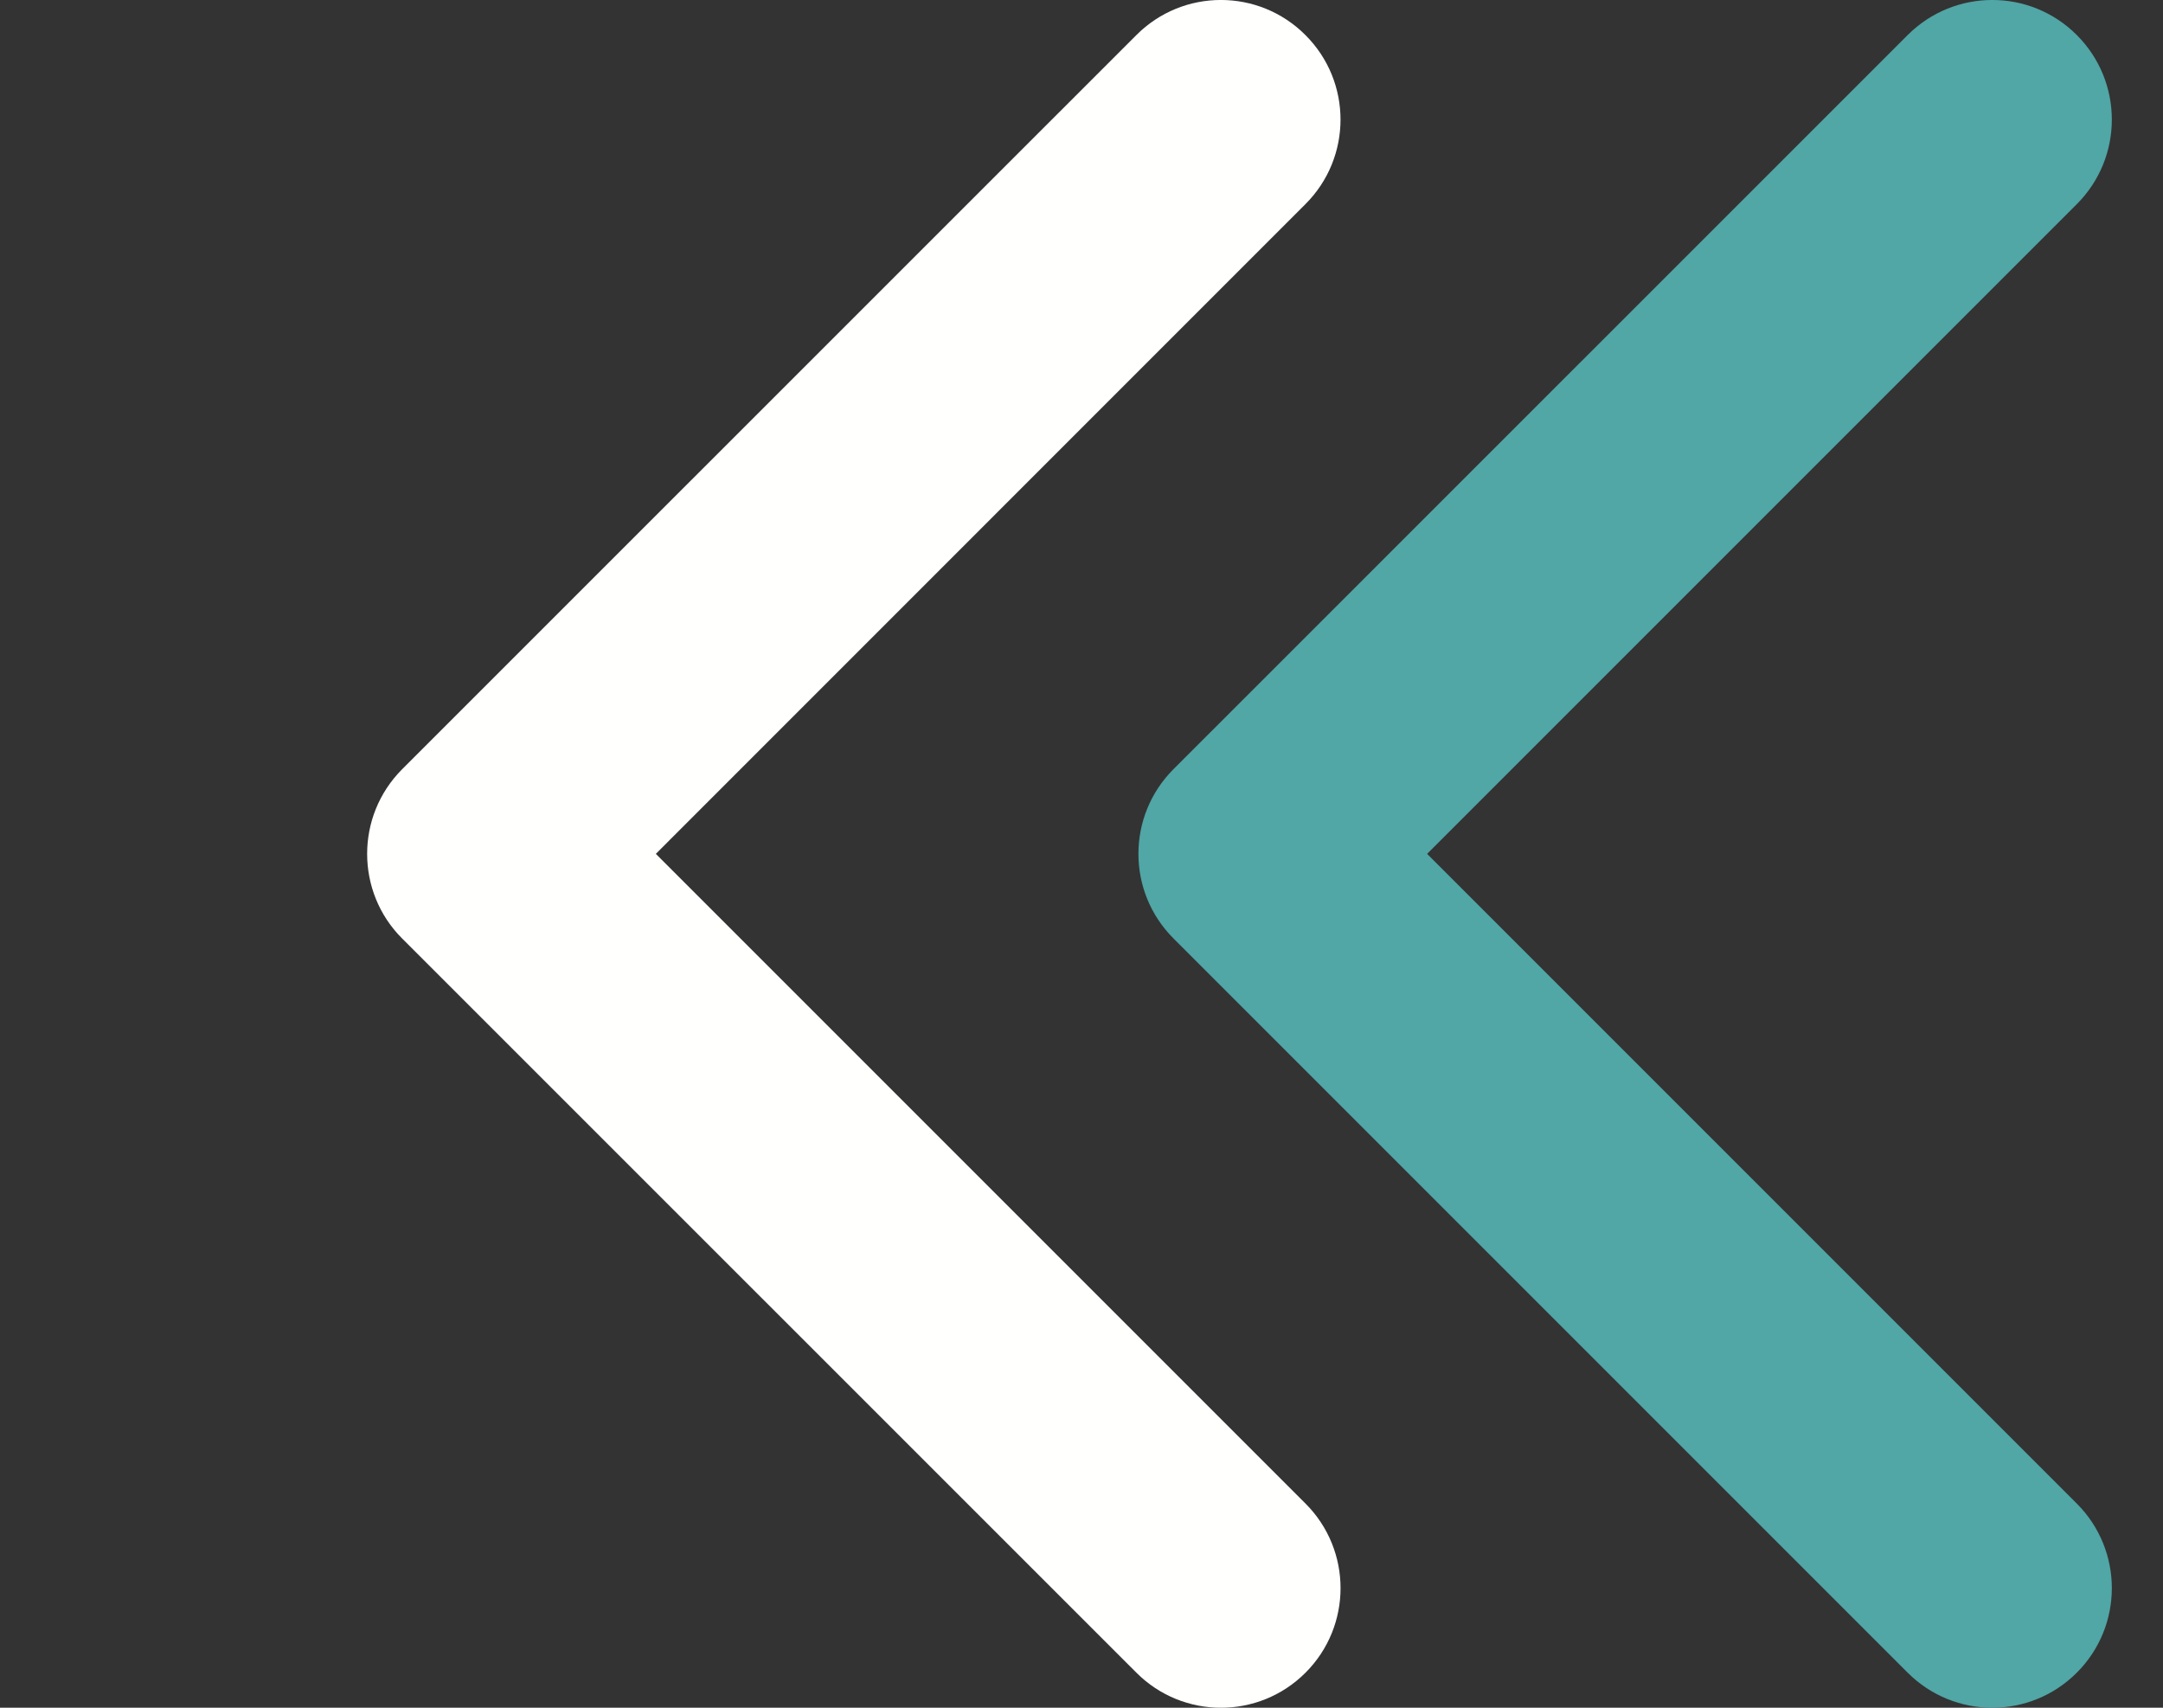
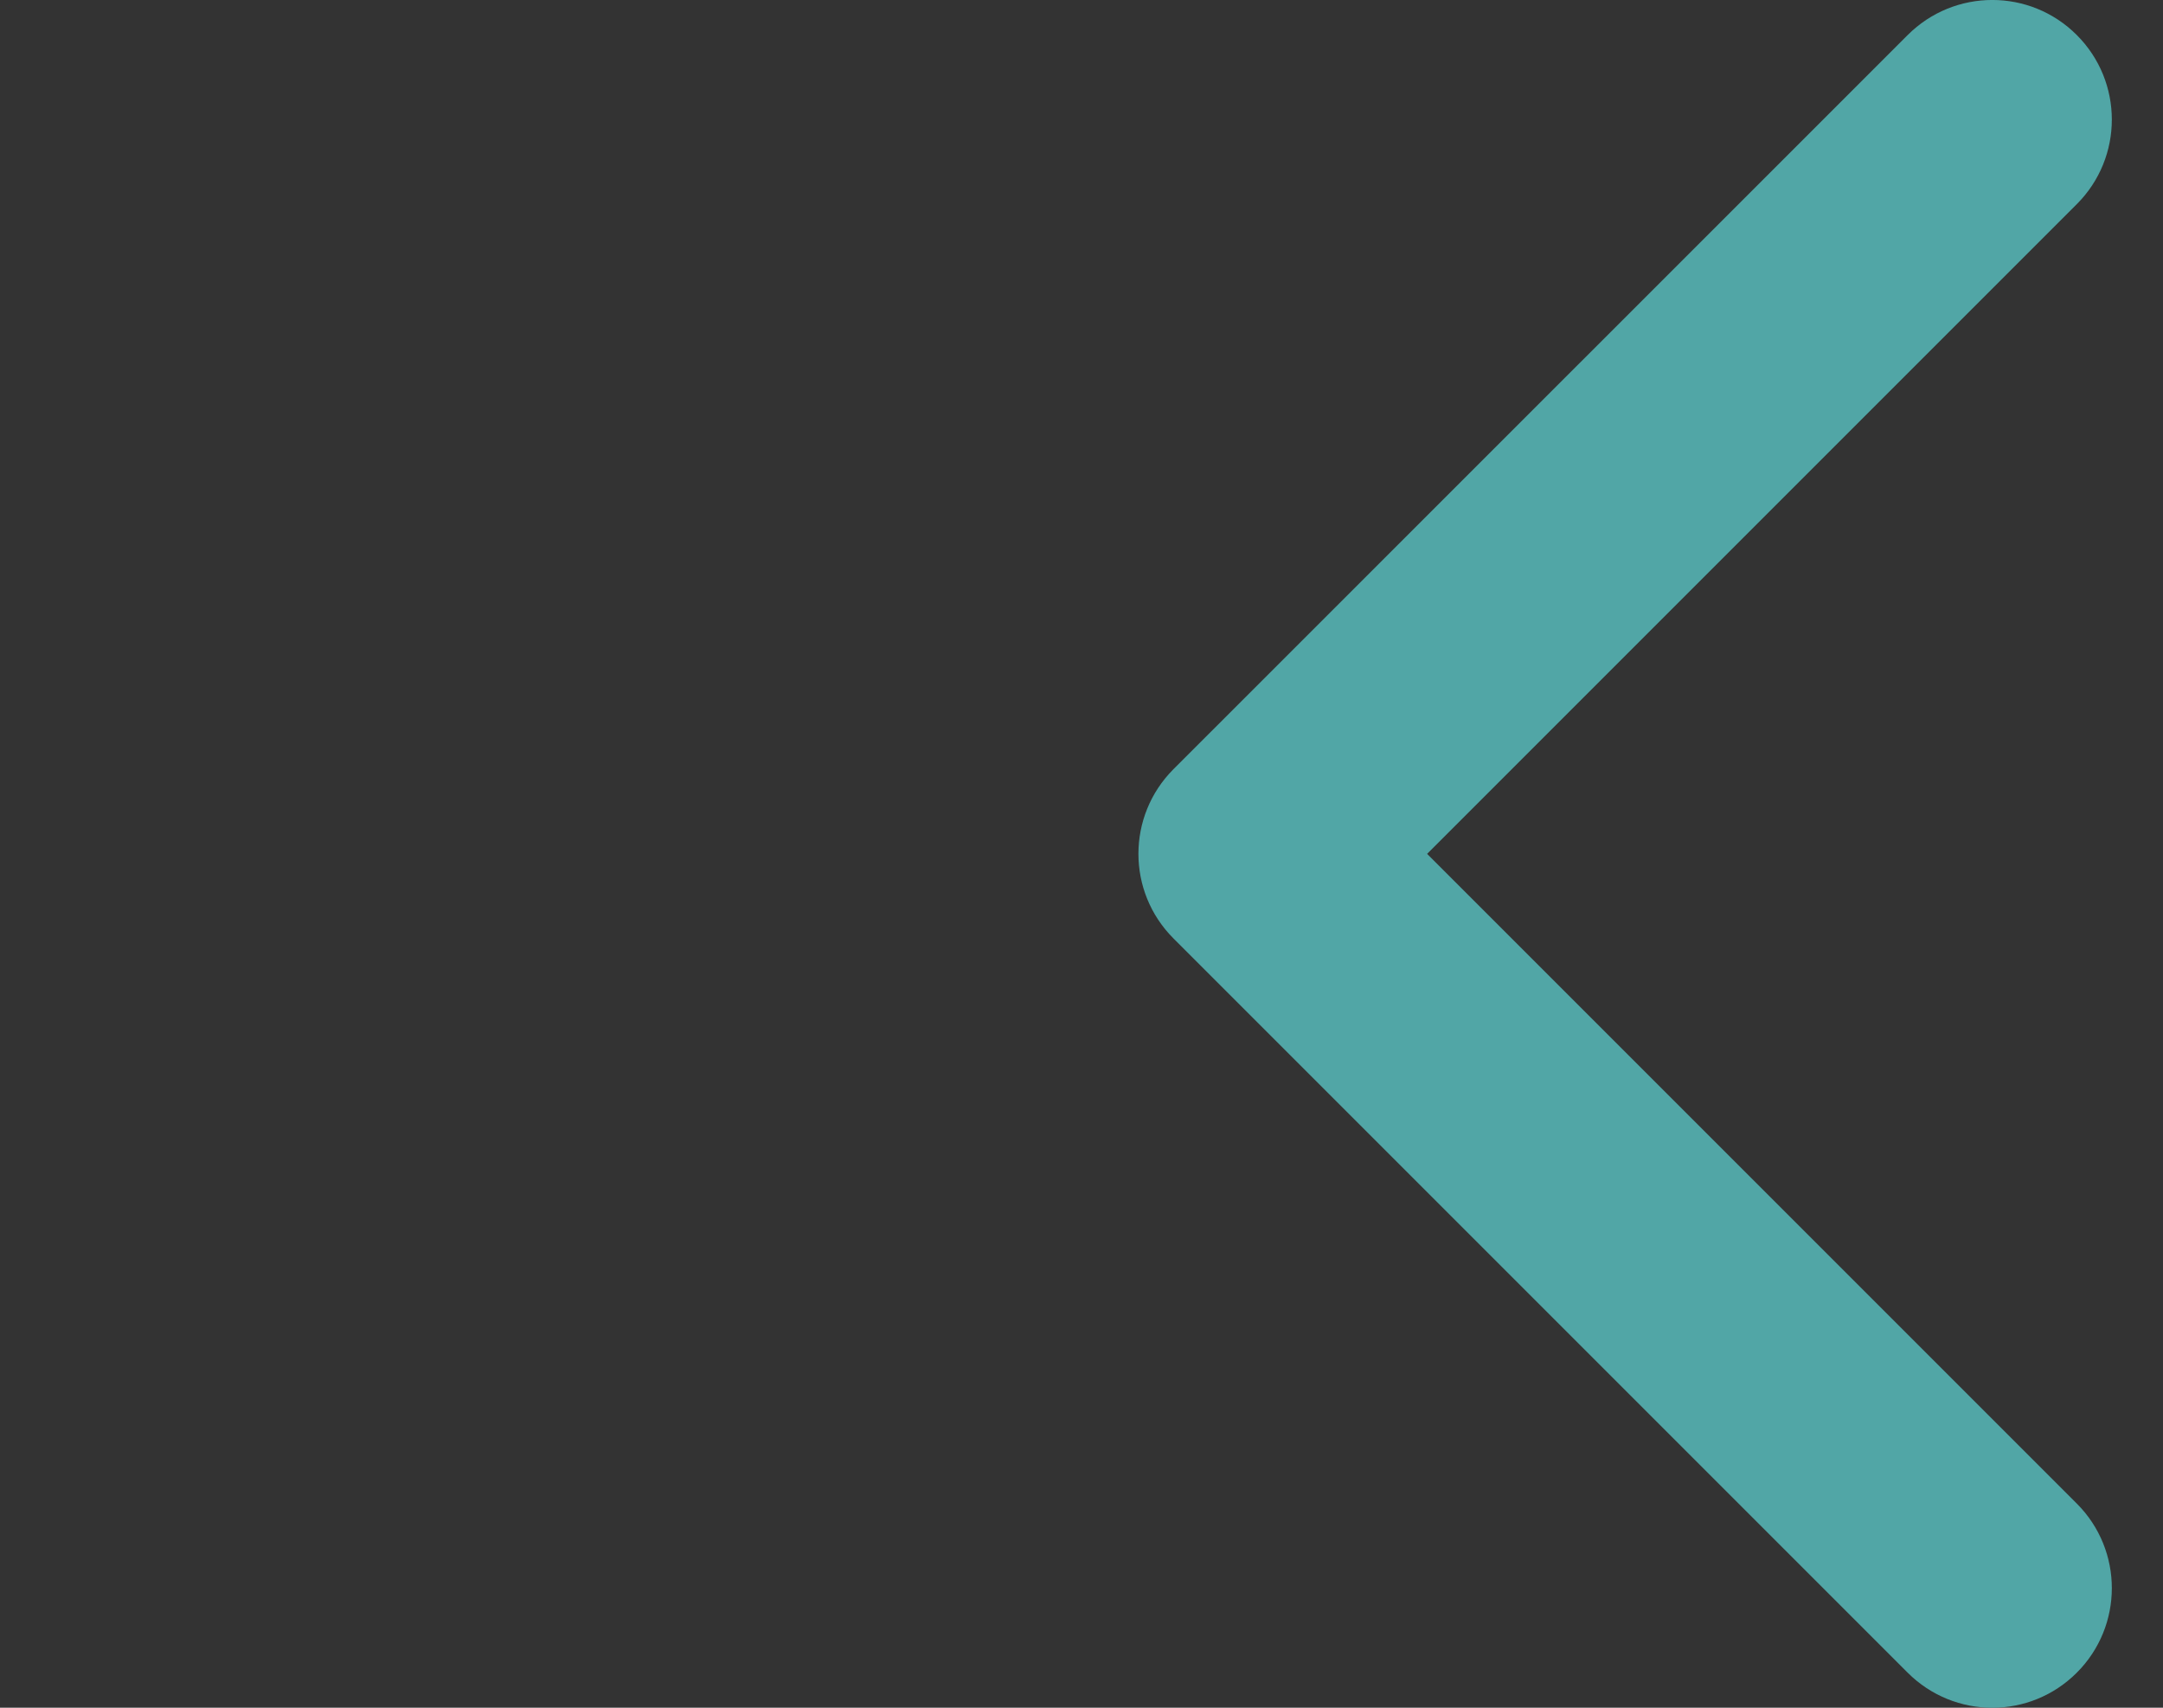
<svg xmlns="http://www.w3.org/2000/svg" width="19" height="15" viewBox="0 0 19 15" fill="none">
  <rect x="0" y="0" width="19" height="15" fill="#333333" stroke="none" />
  <g clip-path="url(#clip0)">
-     <path d="M3.532 8.243L9.982 14.692C10.392 15.103 11.058 15.103 11.468 14.692C11.878 14.282 11.878 13.617 11.468 13.207L5.761 7.5L11.467 1.793C11.878 1.383 11.878 0.718 11.467 0.308C11.057 -0.103 10.392 -0.103 9.982 0.308L3.532 6.757C3.327 6.963 3.225 7.231 3.225 7.5C3.225 7.769 3.327 8.038 3.532 8.243Z" fill="#FFFFFE" />
-   </g>
+     </g>
  <path d="M10.308 8.243L16.757 14.692C17.168 15.103 17.833 15.103 18.243 14.692C18.653 14.282 18.653 13.617 18.243 13.207L12.536 7.5L18.243 1.793C18.653 1.383 18.653 0.718 18.243 0.308C17.833 -0.103 17.168 -0.103 16.757 0.308L10.307 6.757C10.102 6.963 10 7.231 10 7.5C10 7.769 10.103 8.038 10.308 8.243Z" fill="#51A6A6" />
  <defs>
    <clipPath id="clip0">
      <rect width="15" height="15" fill="white" transform="matrix(-1 0 0 1 15 0)" />
    </clipPath>
  </defs>
</svg>